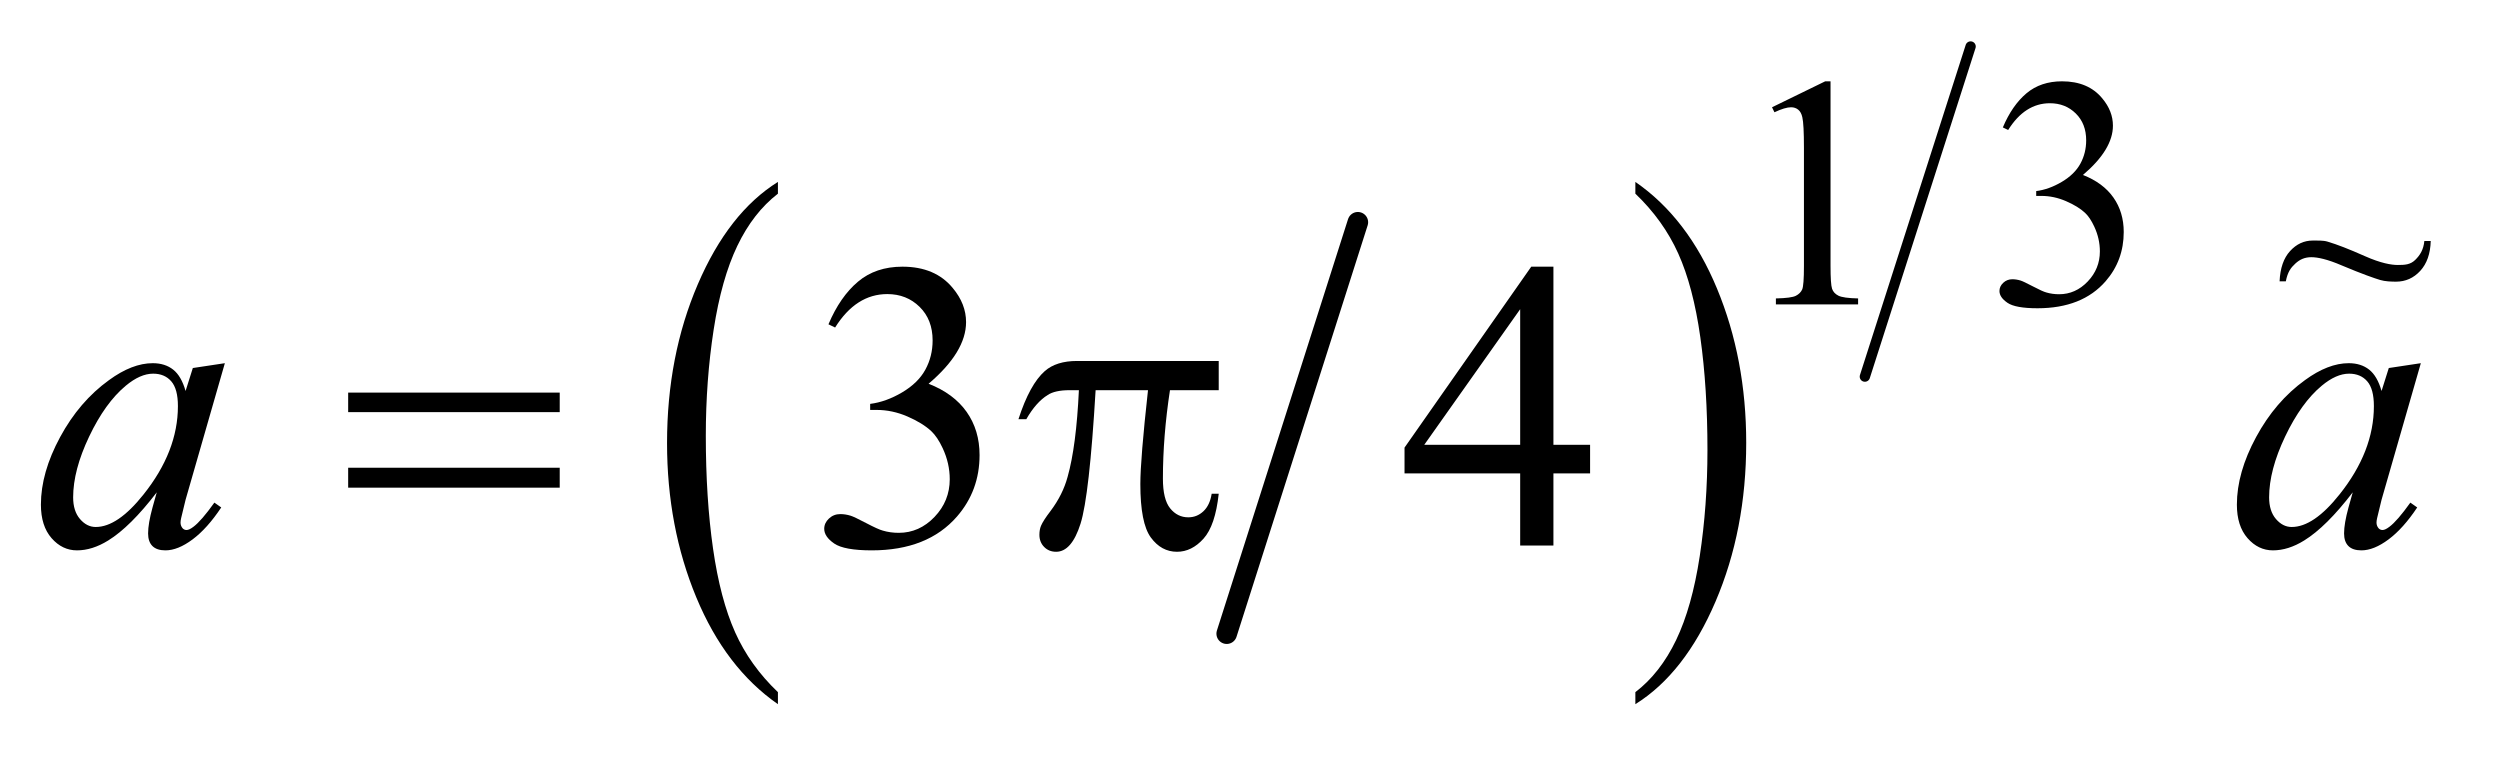
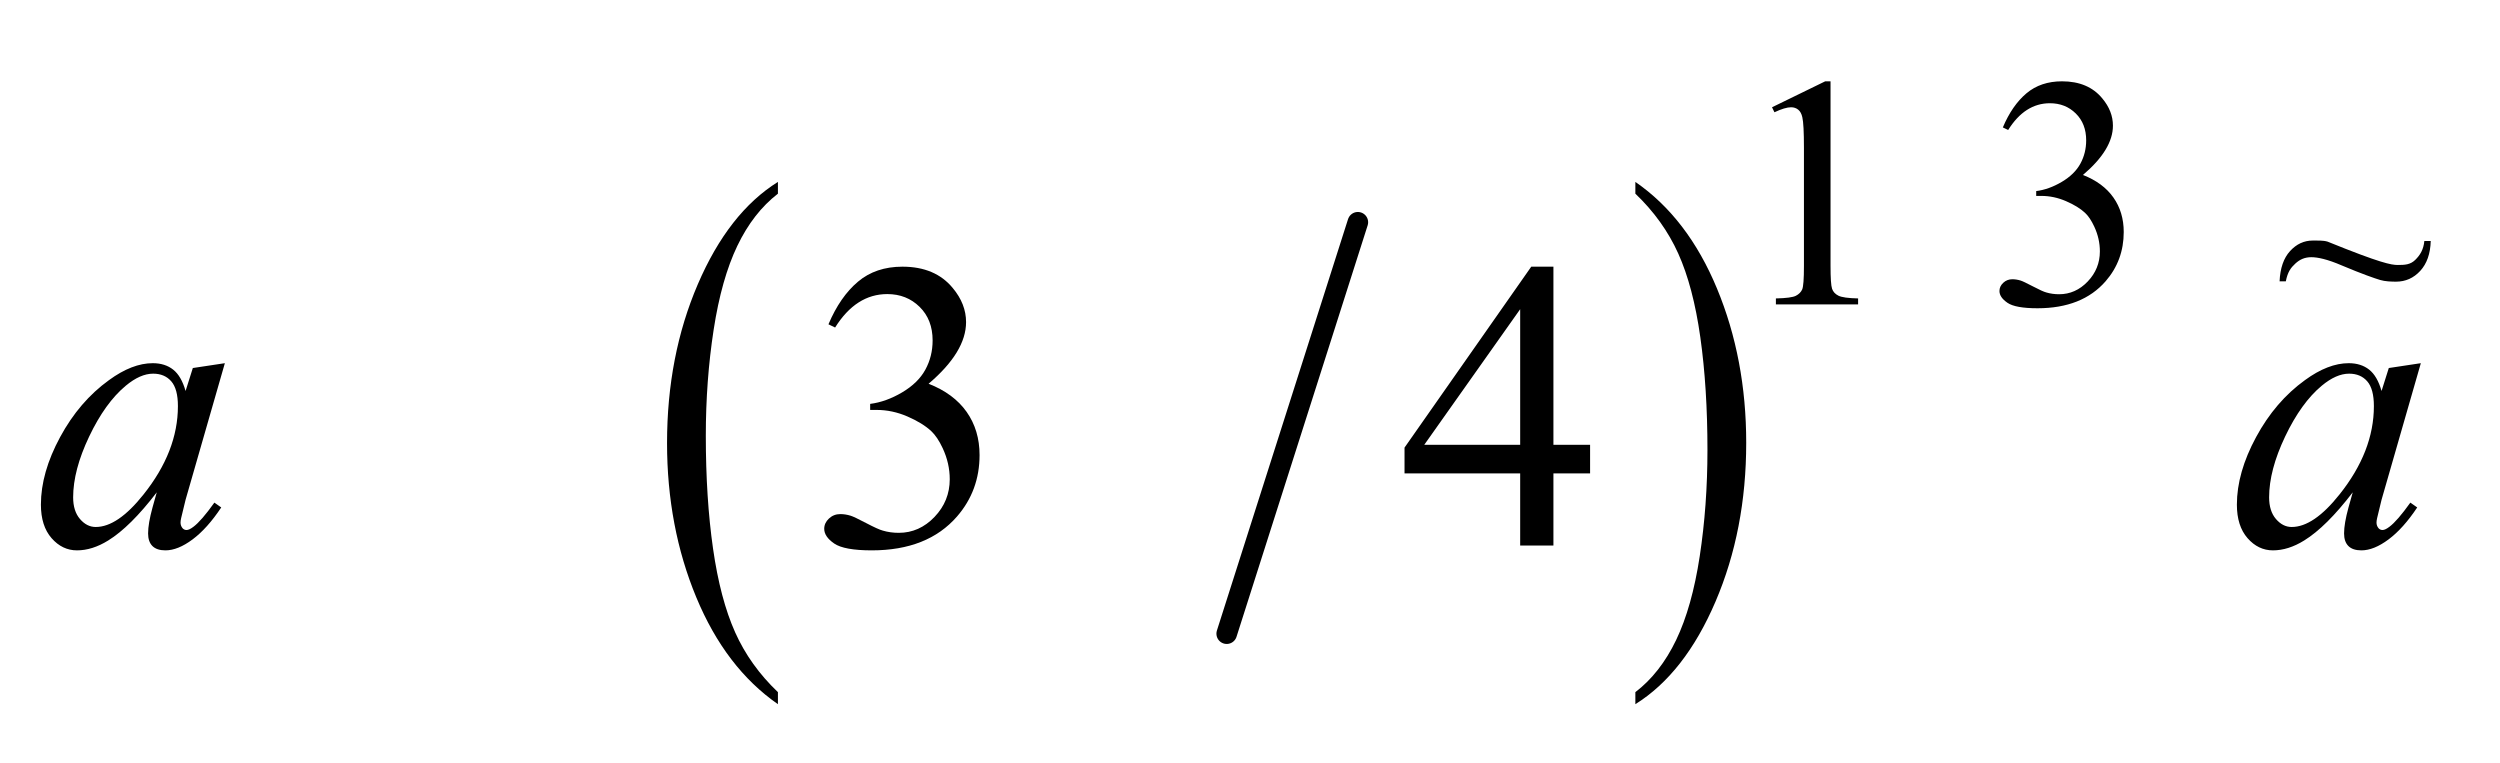
<svg xmlns="http://www.w3.org/2000/svg" stroke-dasharray="none" shape-rendering="auto" font-family="'Dialog'" text-rendering="auto" width="95" fill-opacity="1" color-interpolation="auto" color-rendering="auto" preserveAspectRatio="xMidYMid meet" font-size="12px" viewBox="0 0 95 29" fill="black" stroke="black" image-rendering="auto" stroke-miterlimit="10" stroke-linecap="square" stroke-linejoin="miter" font-style="normal" stroke-width="1" height="29" stroke-dashoffset="0" font-weight="normal" stroke-opacity="1">
  <defs id="genericDefs" />
  <g>
    <defs id="defs1">
      <clipPath clipPathUnits="userSpaceOnUse" id="clipPath1">
        <path d="M1.081 1.771 L60.85 1.771 L60.85 19.875 L1.081 19.875 L1.081 1.771 Z" />
      </clipPath>
      <clipPath clipPathUnits="userSpaceOnUse" id="clipPath2">
        <path d="M34.551 56.568 L34.551 634.996 L1944.105 634.996 L1944.105 56.568 Z" />
      </clipPath>
      <clipPath clipPathUnits="userSpaceOnUse" id="clipPath3">
        <path d="M-80.429 -6.715 L-80.429 15.191 L7.3 15.191 L7.3 -6.715 Z" />
      </clipPath>
    </defs>
    <g stroke-width="16" transform="scale(1.576,1.576) translate(-1.081,-1.771) matrix(0.031,0,0,0.031,0,0)" stroke-linejoin="round" stroke-linecap="round">
      <line y2="550" fill="none" x1="1091" clip-path="url(#clipPath2)" x2="989" y1="230" />
    </g>
    <g transform="matrix(0.049,0,0,0.049,-1.704,-2.79)">
      <path d="M638.062 593.703 L638.062 603.047 Q597.406 574.797 574.742 520.148 Q552.078 465.5 552.078 400.531 Q552.078 332.953 575.914 277.438 Q599.75 221.922 638.062 198.016 L638.062 207.141 Q618.906 221.922 606.602 247.562 Q594.297 273.203 588.219 312.641 Q582.141 352.078 582.141 394.875 Q582.141 443.328 587.75 482.445 Q593.359 521.562 604.883 547.312 Q616.406 573.062 638.062 593.703 Z" stroke="none" clip-path="url(#clipPath2)" />
    </g>
    <g transform="matrix(0.049,0,0,0.049,-1.704,-2.79)">
      <path d="M1303.016 207.141 L1303.016 198.016 Q1343.656 226.047 1366.32 280.695 Q1388.984 335.344 1388.984 400.312 Q1388.984 467.891 1365.156 523.516 Q1341.328 579.141 1303.016 603.047 L1303.016 593.703 Q1322.328 578.922 1334.633 553.281 Q1346.938 527.641 1352.93 488.312 Q1358.922 448.984 1358.922 405.969 Q1358.922 357.719 1353.398 318.5 Q1347.875 279.281 1336.266 253.531 Q1324.656 227.781 1303.016 207.141 Z" stroke="none" clip-path="url(#clipPath2)" />
    </g>
    <g stroke-width="8" transform="matrix(0.049,0,0,0.049,-1.704,-2.79)" stroke-linejoin="round" stroke-linecap="round">
-       <line y2="349" fill="none" x1="1563" clip-path="url(#clipPath2)" x2="1481" y1="93" />
-     </g>
+       </g>
    <g transform="matrix(0.049,0,0,0.049,-1.704,-2.79)">
      <path d="M1409 140.125 L1450.25 120 L1454.375 120 L1454.375 263.125 Q1454.375 277.375 1455.562 280.875 Q1456.75 284.375 1460.5 286.25 Q1464.25 288.125 1475.75 288.375 L1475.75 293 L1412 293 L1412 288.375 Q1424 288.125 1427.5 286.312 Q1431 284.5 1432.375 281.438 Q1433.75 278.375 1433.75 263.125 L1433.75 171.625 Q1433.75 153.125 1432.5 147.875 Q1431.625 143.875 1429.312 142 Q1427 140.125 1423.75 140.125 Q1419.125 140.125 1410.875 144 L1409 140.125 ZM1588 155.75 Q1595.25 138.625 1606.312 129.312 Q1617.375 120 1633.875 120 Q1654.25 120 1665.125 133.25 Q1673.375 143.125 1673.375 154.375 Q1673.375 172.875 1650.125 192.625 Q1665.75 198.75 1673.75 210.125 Q1681.75 221.5 1681.75 236.875 Q1681.75 258.875 1667.75 275 Q1649.5 296 1614.875 296 Q1597.75 296 1591.562 291.75 Q1585.375 287.5 1585.375 282.625 Q1585.375 279 1588.312 276.25 Q1591.25 273.5 1595.375 273.5 Q1598.5 273.5 1601.75 274.5 Q1603.875 275.125 1611.375 279.062 Q1618.875 283 1621.75 283.75 Q1626.375 285.125 1631.625 285.125 Q1644.375 285.125 1653.812 275.25 Q1663.25 265.375 1663.25 251.875 Q1663.25 242 1658.875 232.625 Q1655.625 225.625 1651.75 222 Q1646.375 217 1637 212.938 Q1627.625 208.875 1617.875 208.875 L1613.875 208.875 L1613.875 205.125 Q1623.75 203.875 1633.688 198 Q1643.625 192.125 1648.125 183.875 Q1652.625 175.625 1652.625 165.75 Q1652.625 152.875 1644.562 144.938 Q1636.5 137 1624.5 137 Q1605.125 137 1592.125 157.75 L1588 155.75 Z" stroke="none" clip-path="url(#clipPath2)" />
    </g>
    <g transform="matrix(0.049,0,0,0.049,-1.704,-2.79)">
      <path d="M677.25 308.438 Q686.312 287.031 700.141 275.391 Q713.969 263.75 734.594 263.75 Q760.062 263.75 773.656 280.312 Q783.969 292.656 783.969 306.719 Q783.969 329.844 754.906 354.531 Q774.438 362.188 784.438 376.406 Q794.438 390.625 794.438 409.844 Q794.438 437.344 776.938 457.5 Q754.125 483.75 710.844 483.75 Q689.438 483.75 681.703 478.438 Q673.969 473.125 673.969 467.031 Q673.969 462.5 677.641 459.062 Q681.312 455.625 686.469 455.625 Q690.375 455.625 694.438 456.875 Q697.094 457.656 706.469 462.578 Q715.844 467.5 719.438 468.438 Q725.219 470.156 731.781 470.156 Q747.719 470.156 759.516 457.812 Q771.312 445.469 771.312 428.594 Q771.312 416.25 765.844 404.531 Q761.781 395.781 756.938 391.25 Q750.219 385 738.5 379.922 Q726.781 374.844 714.594 374.844 L709.594 374.844 L709.594 370.156 Q721.938 368.594 734.359 361.25 Q746.781 353.906 752.406 343.594 Q758.031 333.281 758.031 320.938 Q758.031 304.844 747.953 294.922 Q737.875 285 722.875 285 Q698.656 285 682.406 310.938 L677.25 308.438 ZM1267.906 401.875 L1267.906 424.062 L1239.469 424.062 L1239.469 480 L1213.688 480 L1213.688 424.062 L1124 424.062 L1124 404.062 L1222.281 263.75 L1239.469 263.75 L1239.469 401.875 L1267.906 401.875 ZM1213.688 401.875 L1213.688 296.719 L1139.312 401.875 L1213.688 401.875 Z" stroke="none" clip-path="url(#clipPath2)" />
    </g>
    <g transform="matrix(0.049,0,0,0.049,-1.704,-2.79)">
-       <path d="M304.781 361.406 L468.844 361.406 L468.844 376.562 L304.781 376.562 L304.781 361.406 ZM304.781 419.688 L468.844 419.688 L468.844 435.156 L304.781 435.156 L304.781 419.688 ZM979.906 336.875 L979.906 359.531 L942.094 359.531 Q936.625 395.312 936.625 428.125 Q936.625 444.219 942.25 451.172 Q947.875 458.125 956.312 458.125 Q963.031 458.125 968.031 453.438 Q973.031 448.75 974.438 439.844 L979.906 439.844 Q977.25 464.531 968.109 474.688 Q958.969 484.844 947.562 484.844 Q935.375 484.844 927.25 473.75 Q919.125 462.656 919.125 432.344 Q919.125 413.281 925.062 359.531 L884.438 359.531 Q879.594 441.406 872.719 463.125 Q865.844 484.844 853.812 484.844 Q848.188 484.844 844.516 481.094 Q840.844 477.344 840.844 471.719 Q840.844 467.656 842.094 464.688 Q843.812 460.625 849.438 453.281 Q858.969 440.625 862.719 426.719 Q869.438 402.969 871.469 359.531 L864.281 359.531 Q852.875 359.531 847.25 363.281 Q838.188 368.906 830.688 382.031 L824.594 382.031 Q833.344 355 845.062 344.688 Q853.969 336.875 870.062 336.875 L979.906 336.875 Z" stroke="none" clip-path="url(#clipPath2)" />
-     </g>
+       </g>
    <g transform="matrix(0.049,0,0,0.049,-1.704,-2.79)">
      <path d="M209.156 338.594 L178.688 444.531 L175.25 458.75 Q174.781 460.781 174.781 462.188 Q174.781 464.688 176.344 466.562 Q177.594 467.969 179.469 467.969 Q181.5 467.969 184.781 465.469 Q190.875 460.938 201.031 446.719 L206.344 450.469 Q195.562 466.719 184.156 475.234 Q172.75 483.75 163.062 483.75 Q156.344 483.75 152.984 480.391 Q149.625 477.031 149.625 470.625 Q149.625 462.969 153.062 450.469 L156.344 438.75 Q135.875 465.469 118.688 476.094 Q106.344 483.75 94.469 483.75 Q83.062 483.75 74.781 474.297 Q66.5 464.844 66.5 448.281 Q66.5 423.438 81.422 395.859 Q96.344 368.281 119.312 351.719 Q137.281 338.594 153.219 338.594 Q162.75 338.594 169.078 343.594 Q175.406 348.594 178.688 360.156 L184.312 342.344 L209.156 338.594 ZM153.531 346.719 Q143.531 346.719 132.281 356.094 Q116.344 369.375 103.922 395.469 Q91.5 421.562 91.5 442.656 Q91.5 453.281 96.812 459.453 Q102.125 465.625 109 465.625 Q126.031 465.625 146.031 440.469 Q172.75 407.031 172.75 371.875 Q172.75 358.594 167.594 352.656 Q162.438 346.719 153.531 346.719 ZM1912.156 338.594 L1881.688 444.531 L1878.25 458.75 Q1877.781 460.781 1877.781 462.188 Q1877.781 464.688 1879.344 466.562 Q1880.594 467.969 1882.469 467.969 Q1884.5 467.969 1887.781 465.469 Q1893.875 460.938 1904.031 446.719 L1909.344 450.469 Q1898.562 466.719 1887.156 475.234 Q1875.75 483.75 1866.062 483.75 Q1859.344 483.75 1855.984 480.391 Q1852.625 477.031 1852.625 470.625 Q1852.625 462.969 1856.062 450.469 L1859.344 438.75 Q1838.875 465.469 1821.688 476.094 Q1809.344 483.75 1797.469 483.75 Q1786.062 483.75 1777.781 474.297 Q1769.5 464.844 1769.5 448.281 Q1769.5 423.438 1784.422 395.859 Q1799.344 368.281 1822.312 351.719 Q1840.281 338.594 1856.219 338.594 Q1865.75 338.594 1872.078 343.594 Q1878.406 348.594 1881.688 360.156 L1887.312 342.344 L1912.156 338.594 ZM1856.531 346.719 Q1846.531 346.719 1835.281 356.094 Q1819.344 369.375 1806.922 395.469 Q1794.5 421.562 1794.5 442.656 Q1794.5 453.281 1799.812 459.453 Q1805.125 465.625 1812 465.625 Q1829.031 465.625 1849.031 440.469 Q1875.75 407.031 1875.75 371.875 Q1875.75 358.594 1870.594 352.656 Q1865.438 346.719 1856.531 346.719 Z" stroke="none" clip-path="url(#clipPath2)" />
    </g>
    <g transform="matrix(1.074,0,0,1.302,86.345,8.745)">
-       <path d="M5.382 0.317 L5.608 0.317 C5.595 0.689 5.471 0.979 5.237 1.189 C5.003 1.399 4.717 1.504 4.38 1.504 C4.226 1.504 3.992 1.499 3.815 1.454 C3.638 1.41 3.201 1.288 2.462 1.031 C1.948 0.848 1.603 0.79 1.385 0.79 C1.151 0.79 0.977 0.854 0.816 0.977 C0.656 1.099 0.547 1.218 0.48 1.495 L0.26 1.495 C0.28 1.11 0.404 0.815 0.631 0.611 C0.858 0.406 1.125 0.304 1.433 0.304 C1.58 0.304 1.805 0.296 1.959 0.336 C2.307 0.422 2.709 0.551 3.275 0.758 C3.841 0.966 4.213 1.017 4.443 1.017 C4.694 1.017 4.886 1.008 5.057 0.871 C5.227 0.734 5.352 0.574 5.382 0.317 Z" stroke="none" clip-path="url(#clipPath3)" />
+       <path d="M5.382 0.317 L5.608 0.317 C5.595 0.689 5.471 0.979 5.237 1.189 C5.003 1.399 4.717 1.504 4.38 1.504 C4.226 1.504 3.992 1.499 3.815 1.454 C3.638 1.41 3.201 1.288 2.462 1.031 C1.948 0.848 1.603 0.79 1.385 0.79 C1.151 0.79 0.977 0.854 0.816 0.977 C0.656 1.099 0.547 1.218 0.48 1.495 L0.26 1.495 C0.28 1.11 0.404 0.815 0.631 0.611 C0.858 0.406 1.125 0.304 1.433 0.304 C1.58 0.304 1.805 0.296 1.959 0.336 C3.841 0.966 4.213 1.017 4.443 1.017 C4.694 1.017 4.886 1.008 5.057 0.871 C5.227 0.734 5.352 0.574 5.382 0.317 Z" stroke="none" clip-path="url(#clipPath3)" />
    </g>
  </g>
</svg>